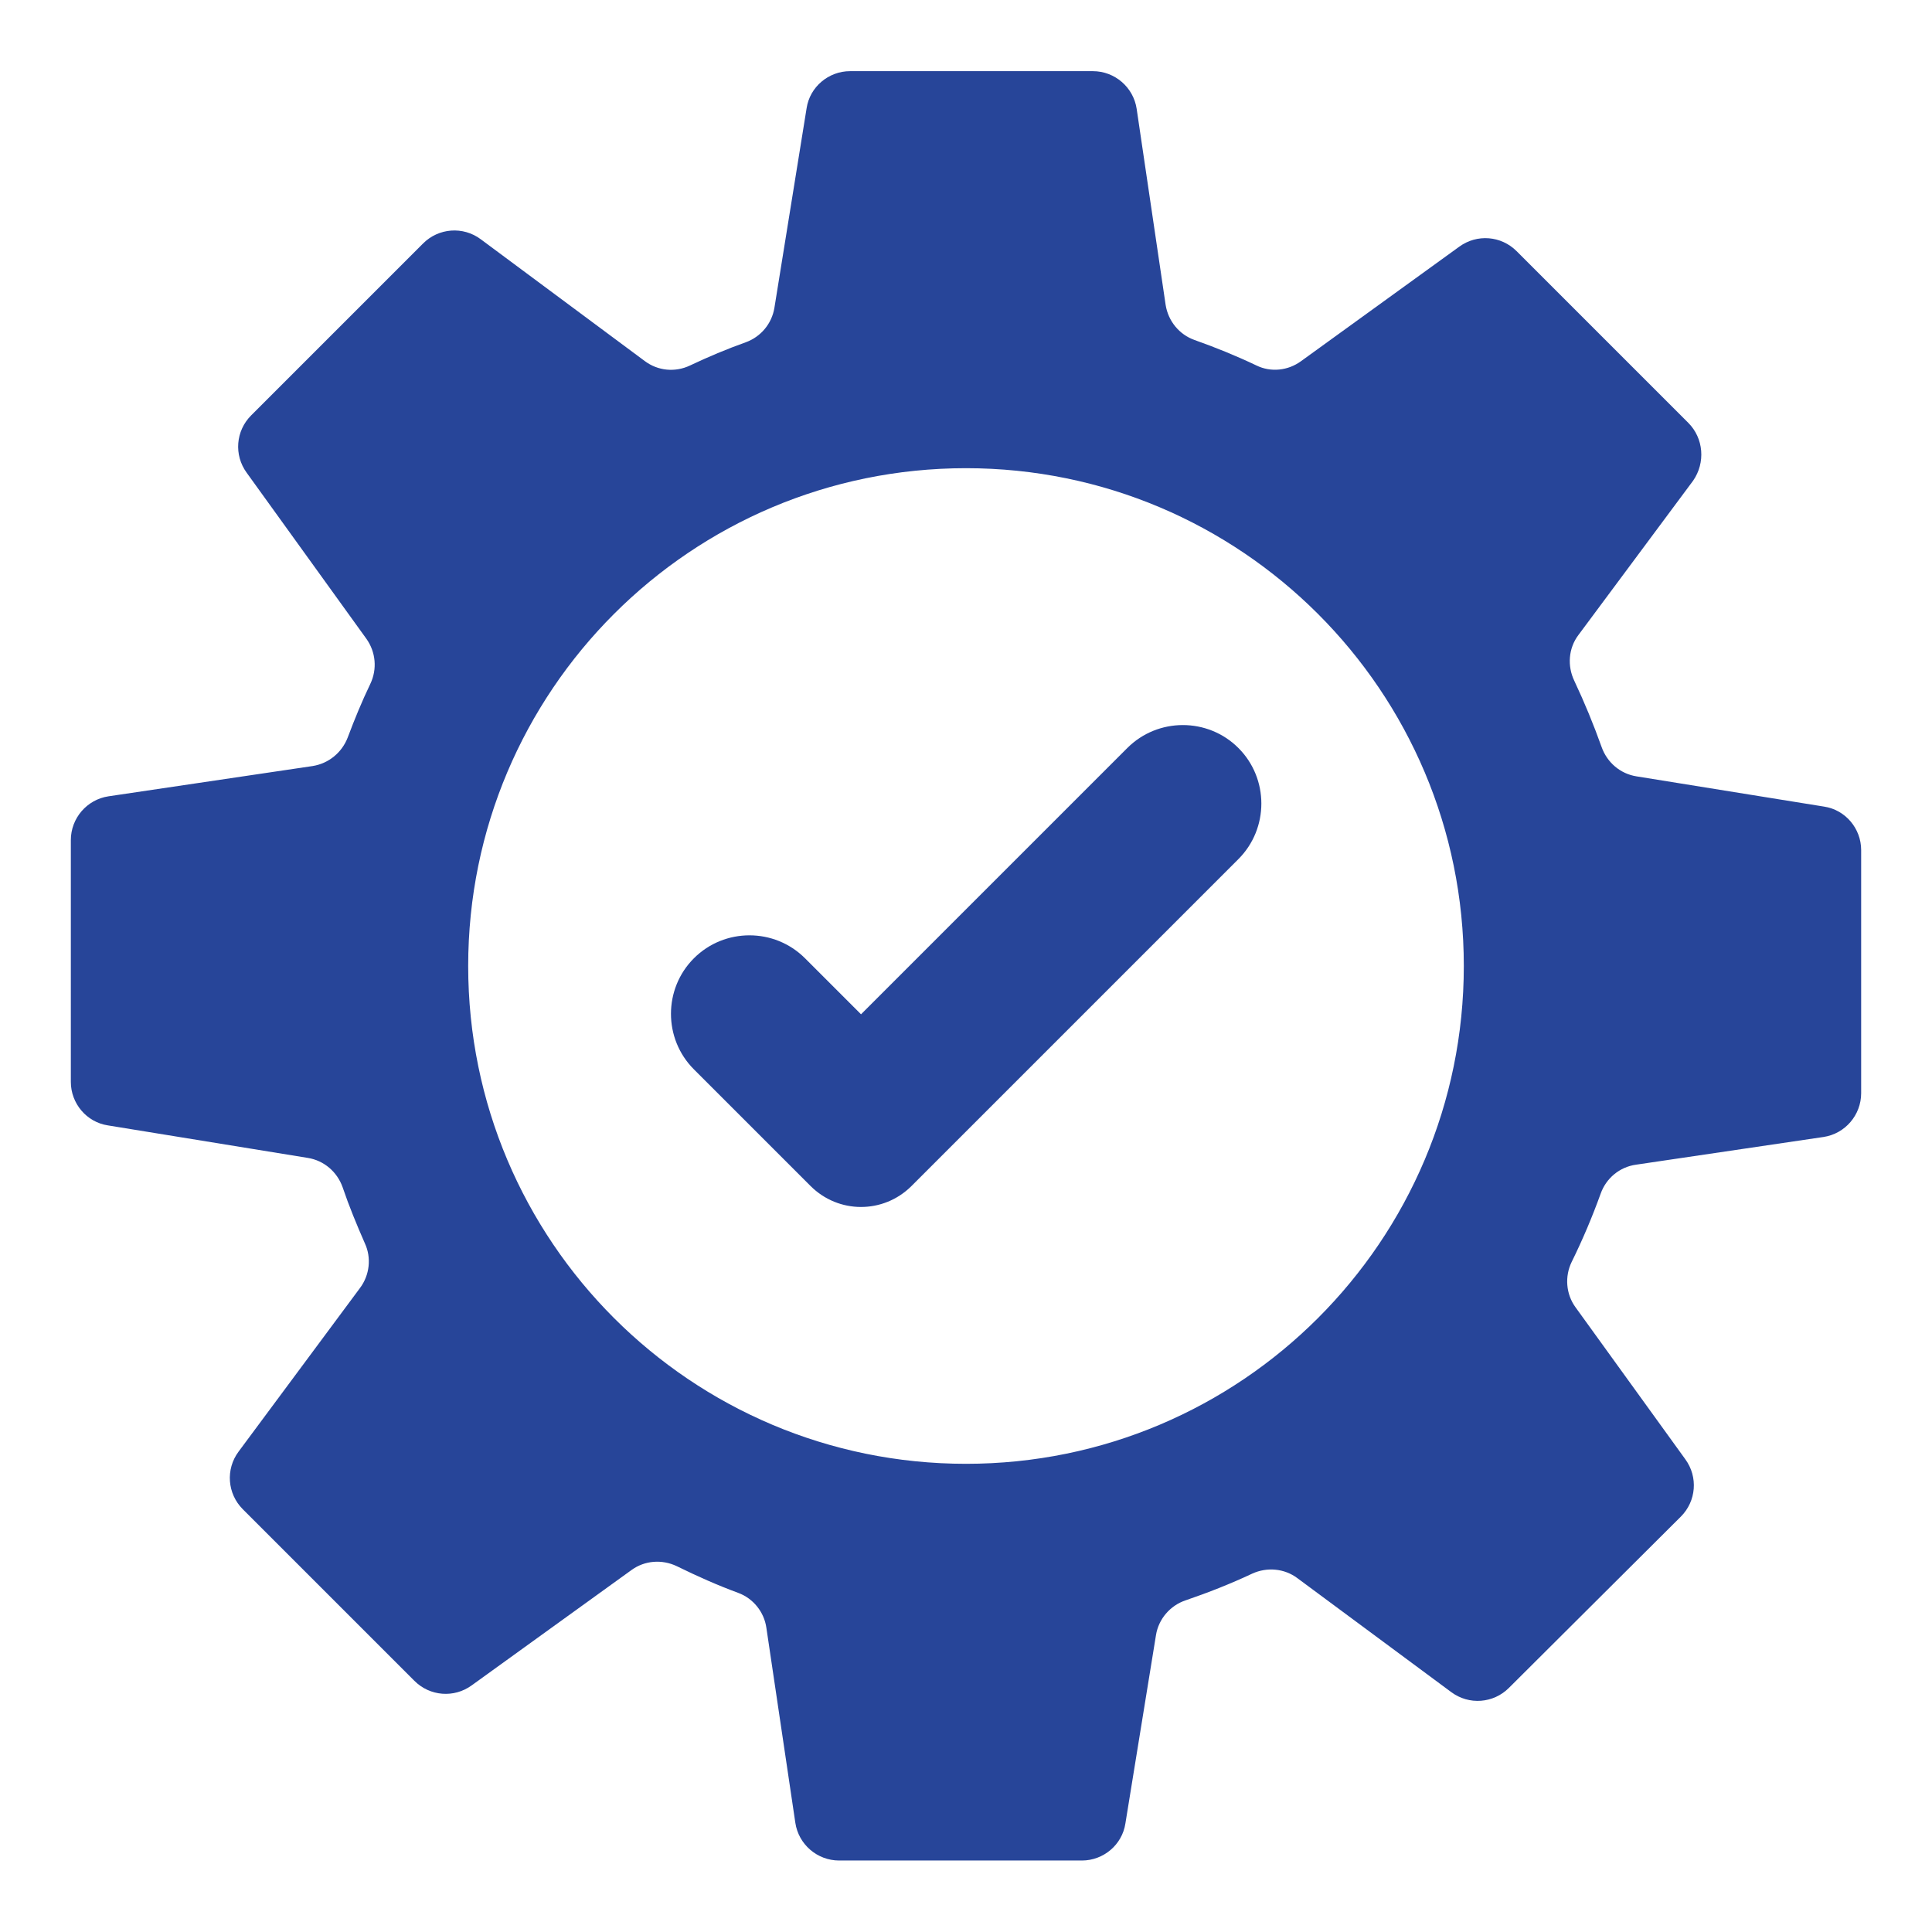
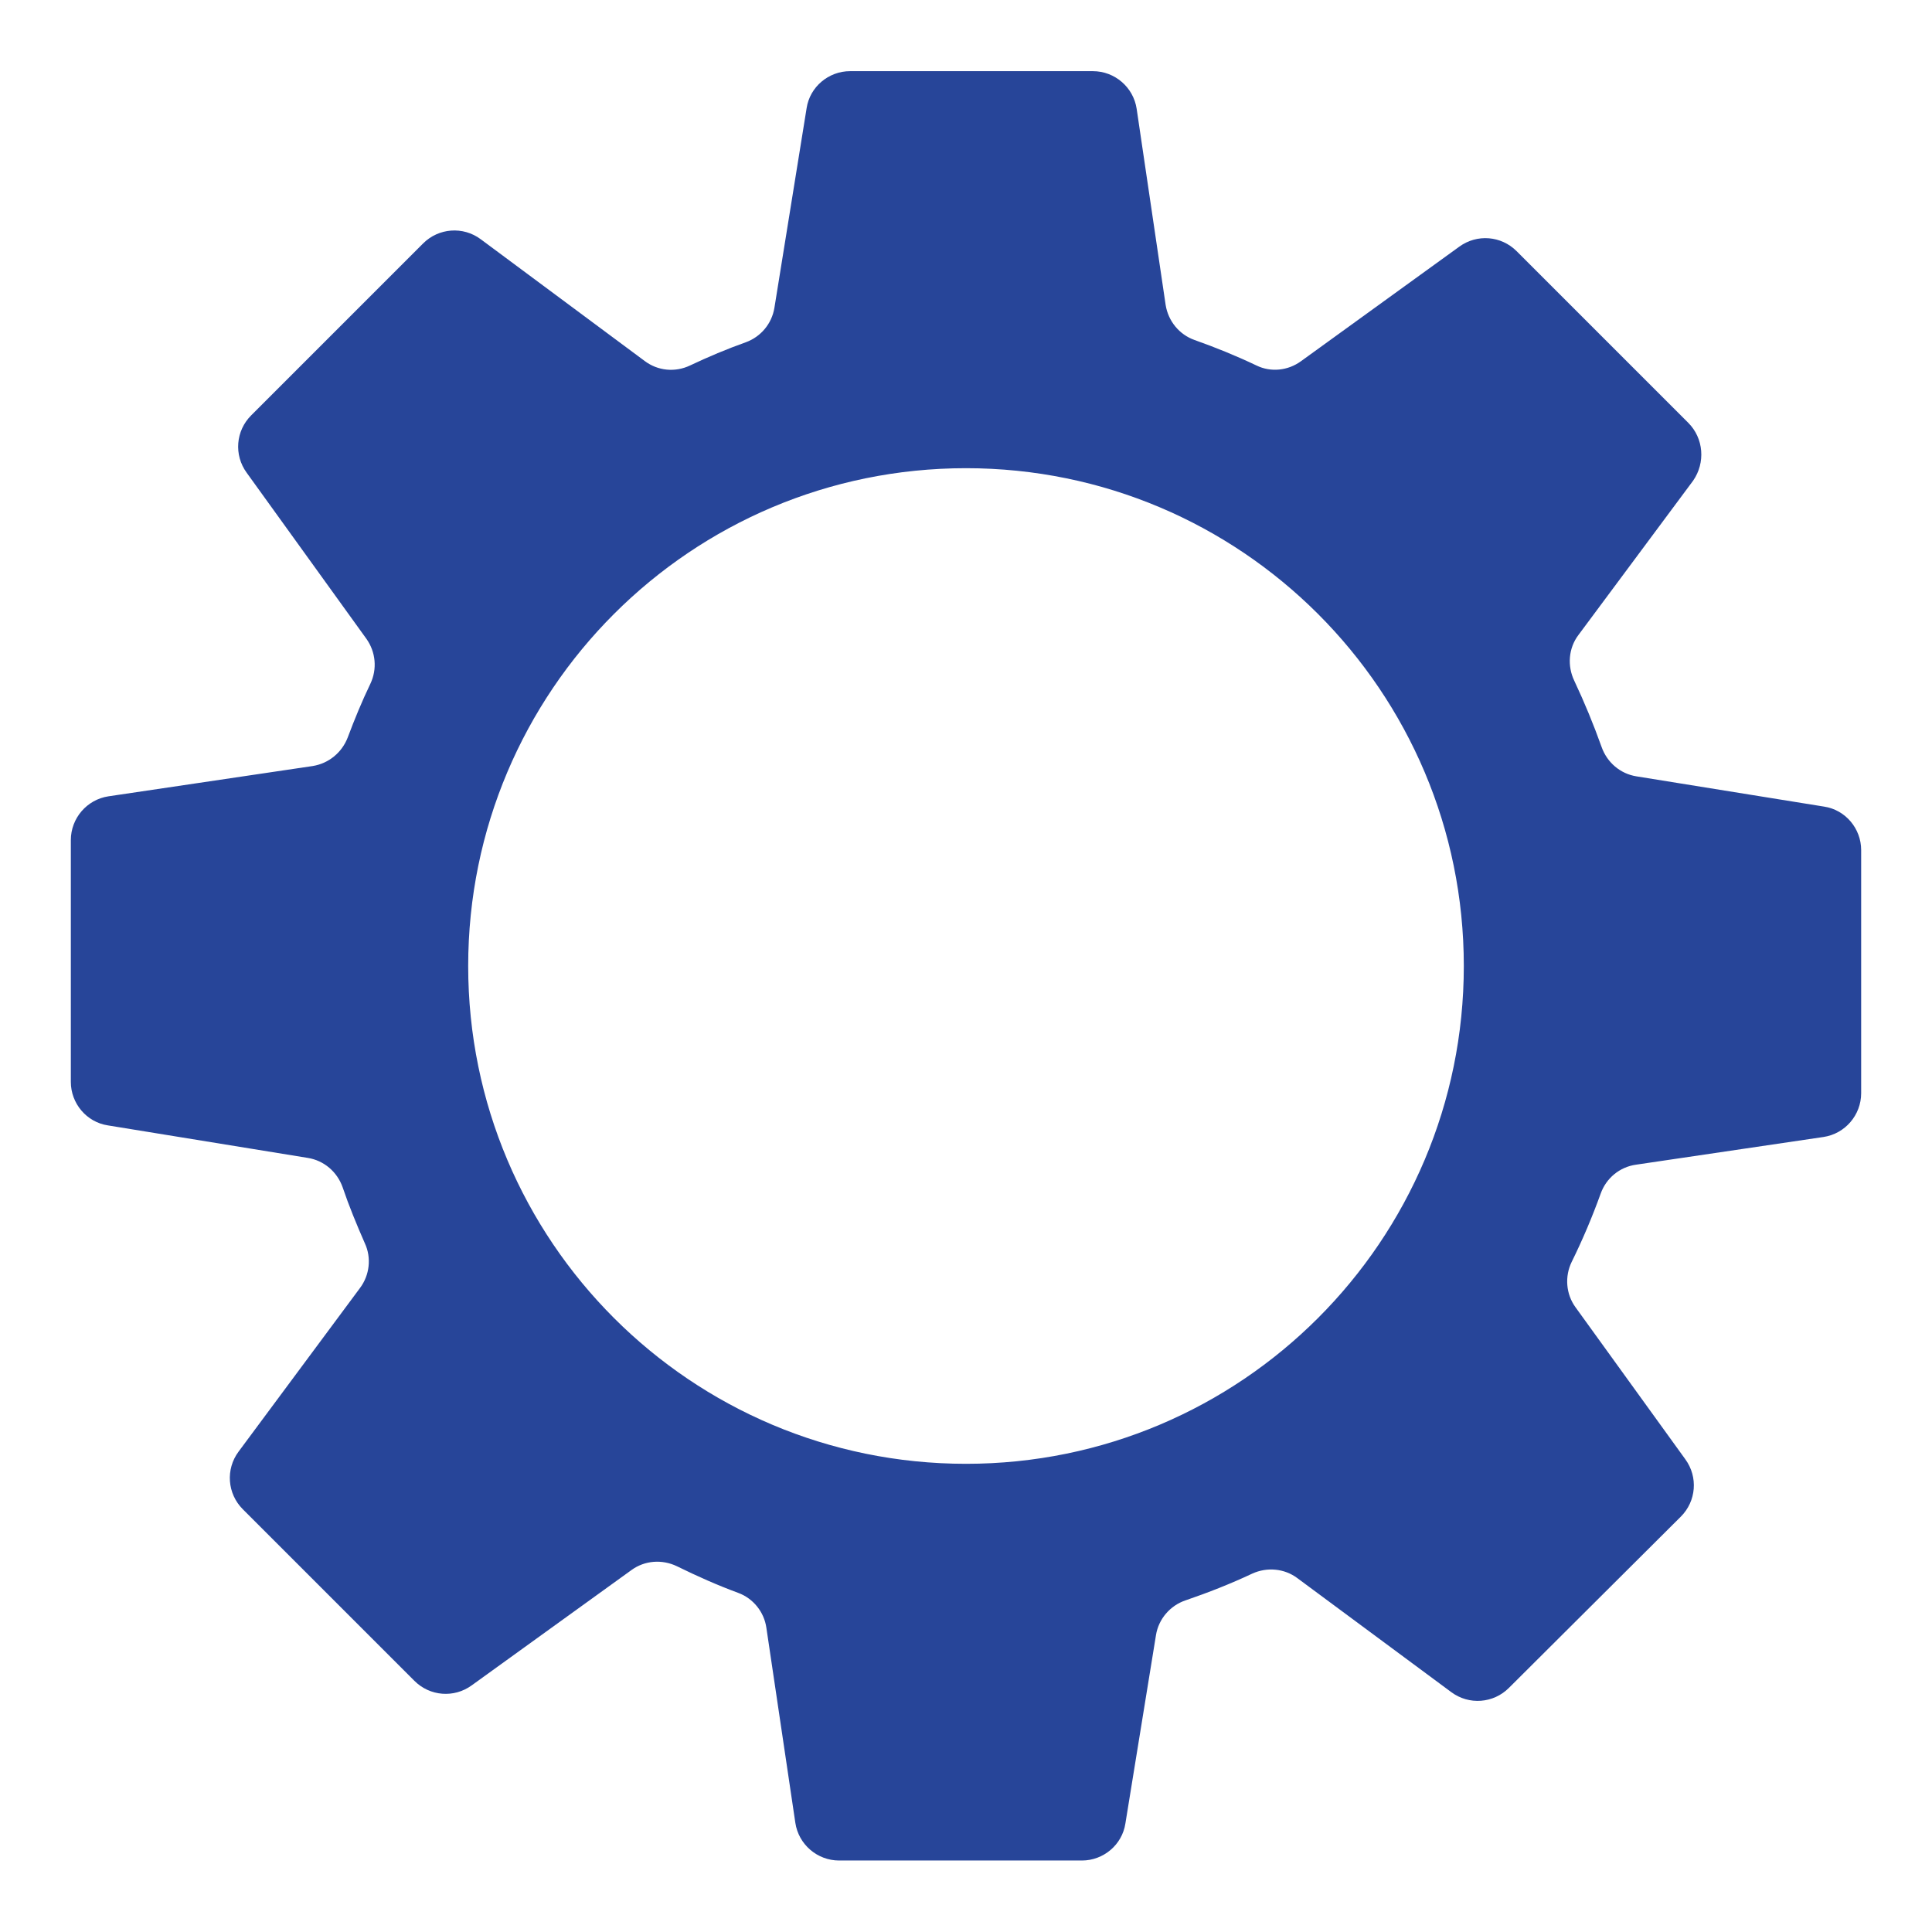
<svg xmlns="http://www.w3.org/2000/svg" version="1.1" id="Layer_1" x="0px" y="0px" viewBox="0 0 600 600" style="enable-background:new 0 0 600 600;" xml:space="preserve">
  <style type="text/css"> .st0{fill-rule:evenodd;clip-rule:evenodd;fill:#274599;} </style>
  <path class="st0" d="M524.3,131.3L471,78c-4.8-4.8-12.3-5.4-17.8-1.4L404,112.2c-4,2.9-9.3,3.5-13.8,1.3c-6.3-3-12.7-5.6-19.2-7.9 c-4.8-1.7-8.2-5.9-9-10.9l-9-60.9c-1-6.7-6.8-11.7-13.6-11.7H264c-6.7,0-12.5,4.9-13.5,11.5l-10,62c-0.8,4.9-4.2,9-8.9,10.7 c-5.9,2.1-11.6,4.5-17.3,7.2c-4.6,2.2-10,1.7-14.1-1.4l-50.9-37.8c-5.5-4.1-13.1-3.5-17.9,1.3L78,129c-4.8,4.8-5.4,12.3-1.4,17.8 l37.2,51.6c2.9,4.1,3.4,9.4,1.2,14c-2.6,5.4-4.9,11-7,16.6c-1.8,4.7-5.9,8.1-10.9,8.9l-63.4,9.4c-6.7,1-11.7,6.8-11.7,13.6V336 c0,6.7,4.9,12.5,11.5,13.5l62.1,10.1c5,0.8,9.1,4.3,10.8,9.1c2,5.9,4.4,11.7,6.9,17.4c2.1,4.5,1.5,9.9-1.5,13.9l-37.7,50.8 c-4.1,5.5-3.5,13.1,1.3,17.9l53.3,53.3c4.8,4.8,12.3,5.4,17.8,1.4l49.6-35.8c4.1-3,9.5-3.4,14.1-1.2c6.3,3.1,12.6,5.9,19.1,8.3 c4.6,1.7,8,5.9,8.7,10.8l9,60.6c1,6.7,6.8,11.7,13.6,11.7H336c6.7,0,12.5-4.9,13.5-11.5l9.5-58.5c0.8-5,4.4-9.2,9.2-10.8 c7-2.4,13.9-5.1,20.7-8.3c4.6-2.1,10-1.6,14,1.4l47.8,35.4c5.5,4.1,13.1,3.5,17.9-1.3L522,471c4.8-4.8,5.4-12.3,1.4-17.8L489.3,406 c-3-4.1-3.4-9.6-1.2-14.1c3.4-6.9,6.4-14,9-21.2c1.7-4.8,5.9-8.3,11-9l58.2-8.6c6.7-1,11.7-6.8,11.7-13.6V264 c0-6.7-4.9-12.5-11.5-13.5l-58.3-9.4c-5-0.8-9.1-4.3-10.8-9.1c-2.5-7-5.3-13.8-8.5-20.6c-2.2-4.6-1.8-10.1,1.3-14.2l35.6-47.9 C529.7,143.7,529.1,136.1,524.3,131.3L524.3,131.3z M454.6,300c0,85.4-69.2,154.6-154.6,154.6S145.4,385.4,145.4,300 S214.6,145.4,300,145.4C385.4,145.4,454.6,214.6,454.6,300z" />
-   <path class="st0" d="M251.7,368.3l-36.2-36.2c-9.5-9.5-9.5-25,0-34.5c9.5-9.5,25-9.5,34.5,0l17.4,17.4l82.7-82.7 c9.5-9.5,25-9.5,34.5,0c9.5,9.5,9.5,25,0,34.5L283,368.4C274.3,377,260.4,377,251.7,368.3L251.7,368.3z" />
</svg>